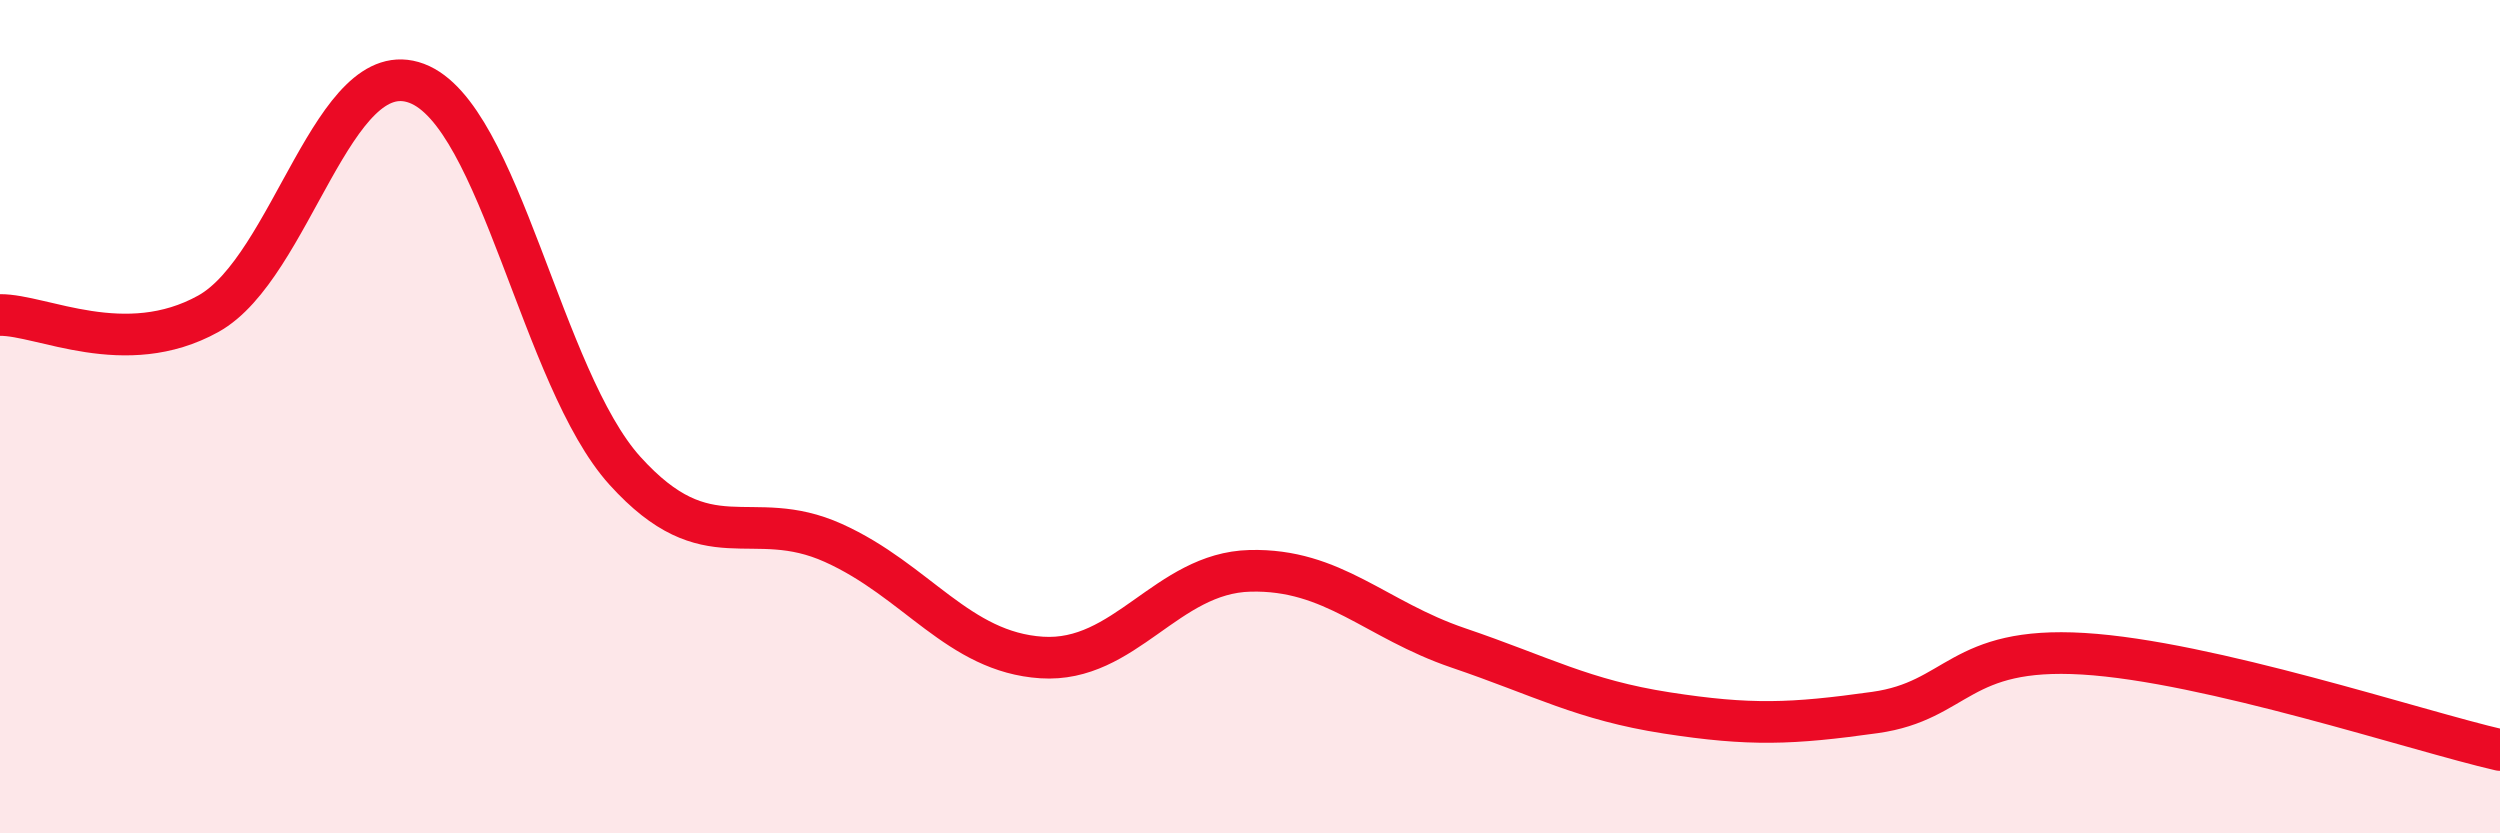
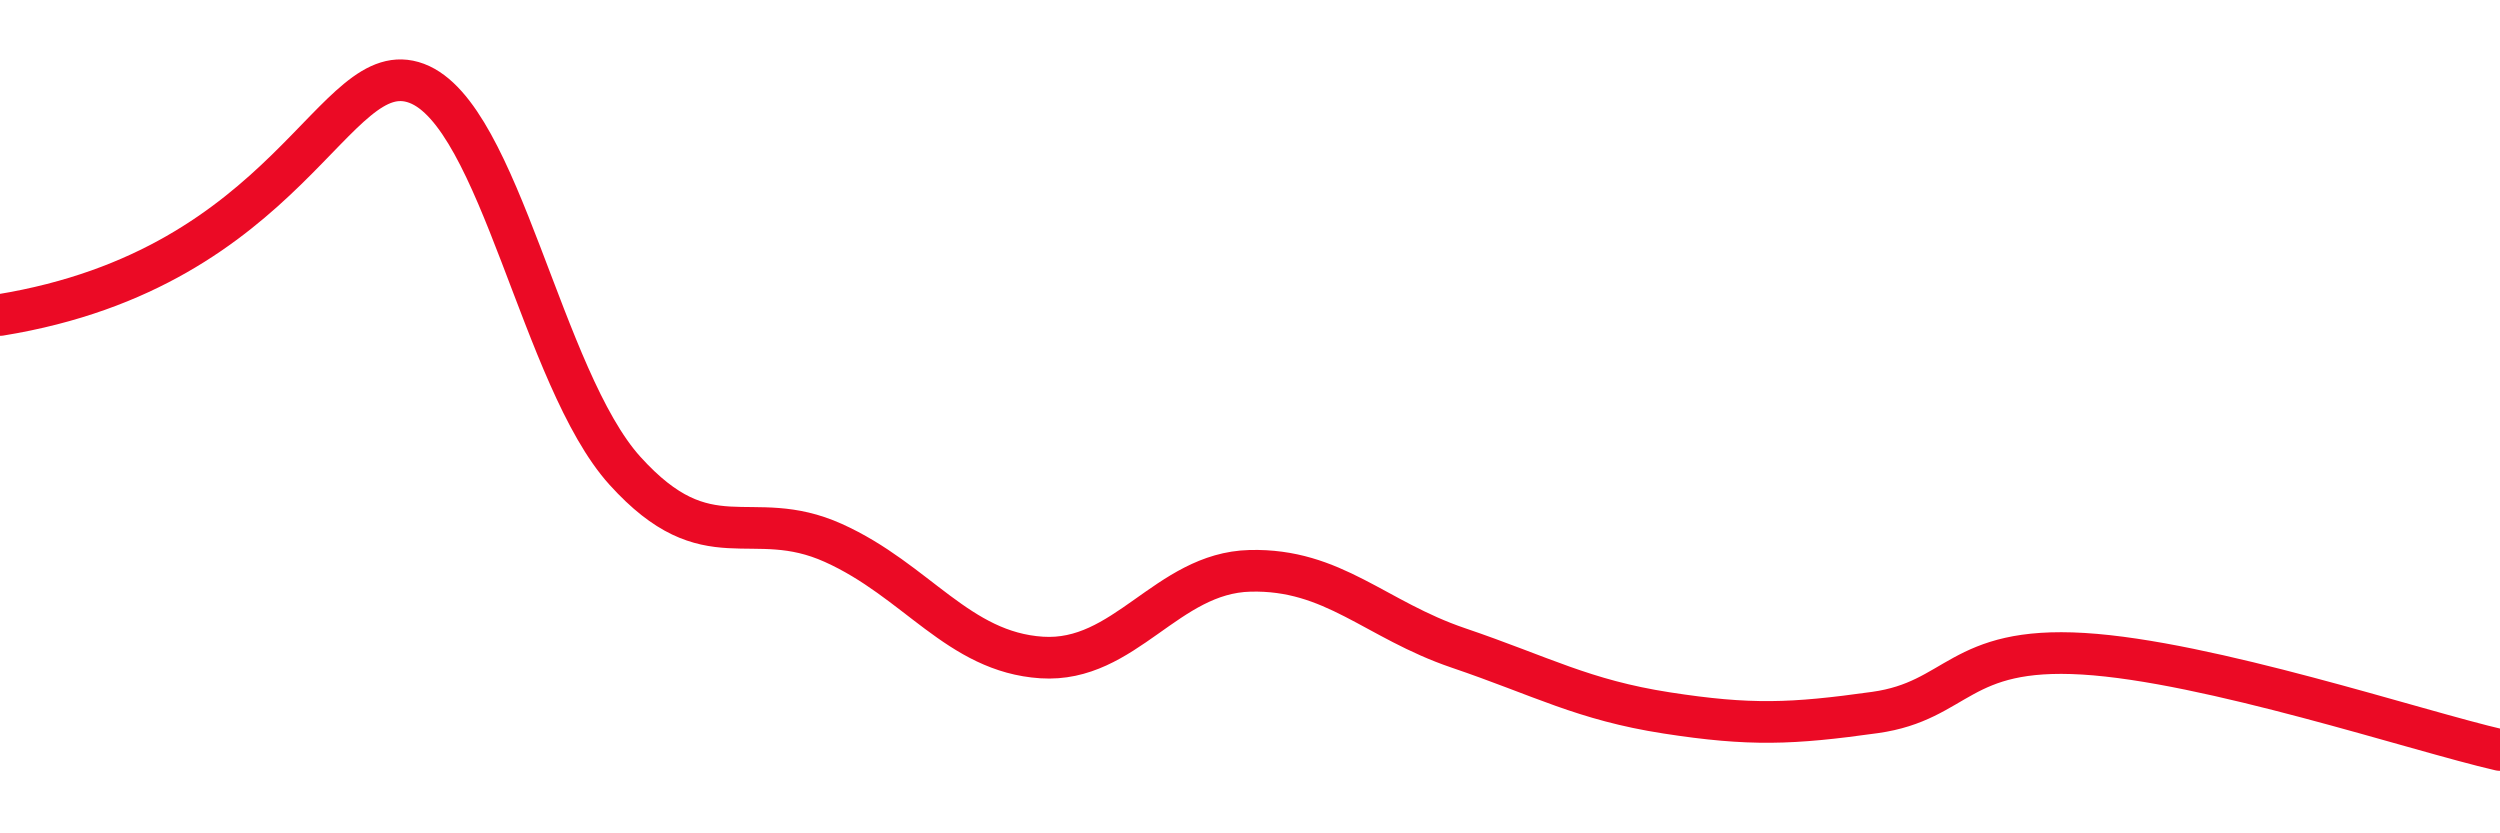
<svg xmlns="http://www.w3.org/2000/svg" width="60" height="20" viewBox="0 0 60 20">
-   <path d="M 0,7.56 C 1,7.55 3,8.64 5,7.53 C 7,6.42 8,1.25 10,2 C 12,2.75 13,9.09 15,11.3 C 17,13.51 18,12.13 20,13.03 C 22,13.93 23,15.65 25,15.78 C 27,15.91 28,13.75 30,13.7 C 32,13.65 33,14.87 35,15.55 C 37,16.23 38,16.8 40,17.11 C 42,17.42 43,17.38 45,17.1 C 47,16.82 47,15.51 50,15.69 C 53,15.87 58,17.54 60,18L60 20L0 20Z" fill="#EB0A25" opacity="0.1" stroke-linecap="round" stroke-linejoin="round" />
-   <path d="M 0,7.56 C 1,7.55 3,8.64 5,7.53 C 7,6.42 8,1.25 10,2 C 12,2.75 13,9.09 15,11.3 C 17,13.51 18,12.13 20,13.03 C 22,13.93 23,15.65 25,15.78 C 27,15.91 28,13.75 30,13.7 C 32,13.65 33,14.87 35,15.55 C 37,16.23 38,16.8 40,17.11 C 42,17.42 43,17.38 45,17.1 C 47,16.82 47,15.51 50,15.69 C 53,15.87 58,17.54 60,18" stroke="#EB0A25" stroke-width="1" fill="none" stroke-linecap="round" stroke-linejoin="round" />
+   <path d="M 0,7.56 C 7,6.42 8,1.25 10,2 C 12,2.75 13,9.09 15,11.3 C 17,13.51 18,12.13 20,13.03 C 22,13.93 23,15.65 25,15.78 C 27,15.91 28,13.75 30,13.7 C 32,13.65 33,14.87 35,15.55 C 37,16.23 38,16.8 40,17.11 C 42,17.42 43,17.38 45,17.1 C 47,16.82 47,15.51 50,15.69 C 53,15.87 58,17.54 60,18" stroke="#EB0A25" stroke-width="1" fill="none" stroke-linecap="round" stroke-linejoin="round" />
</svg>